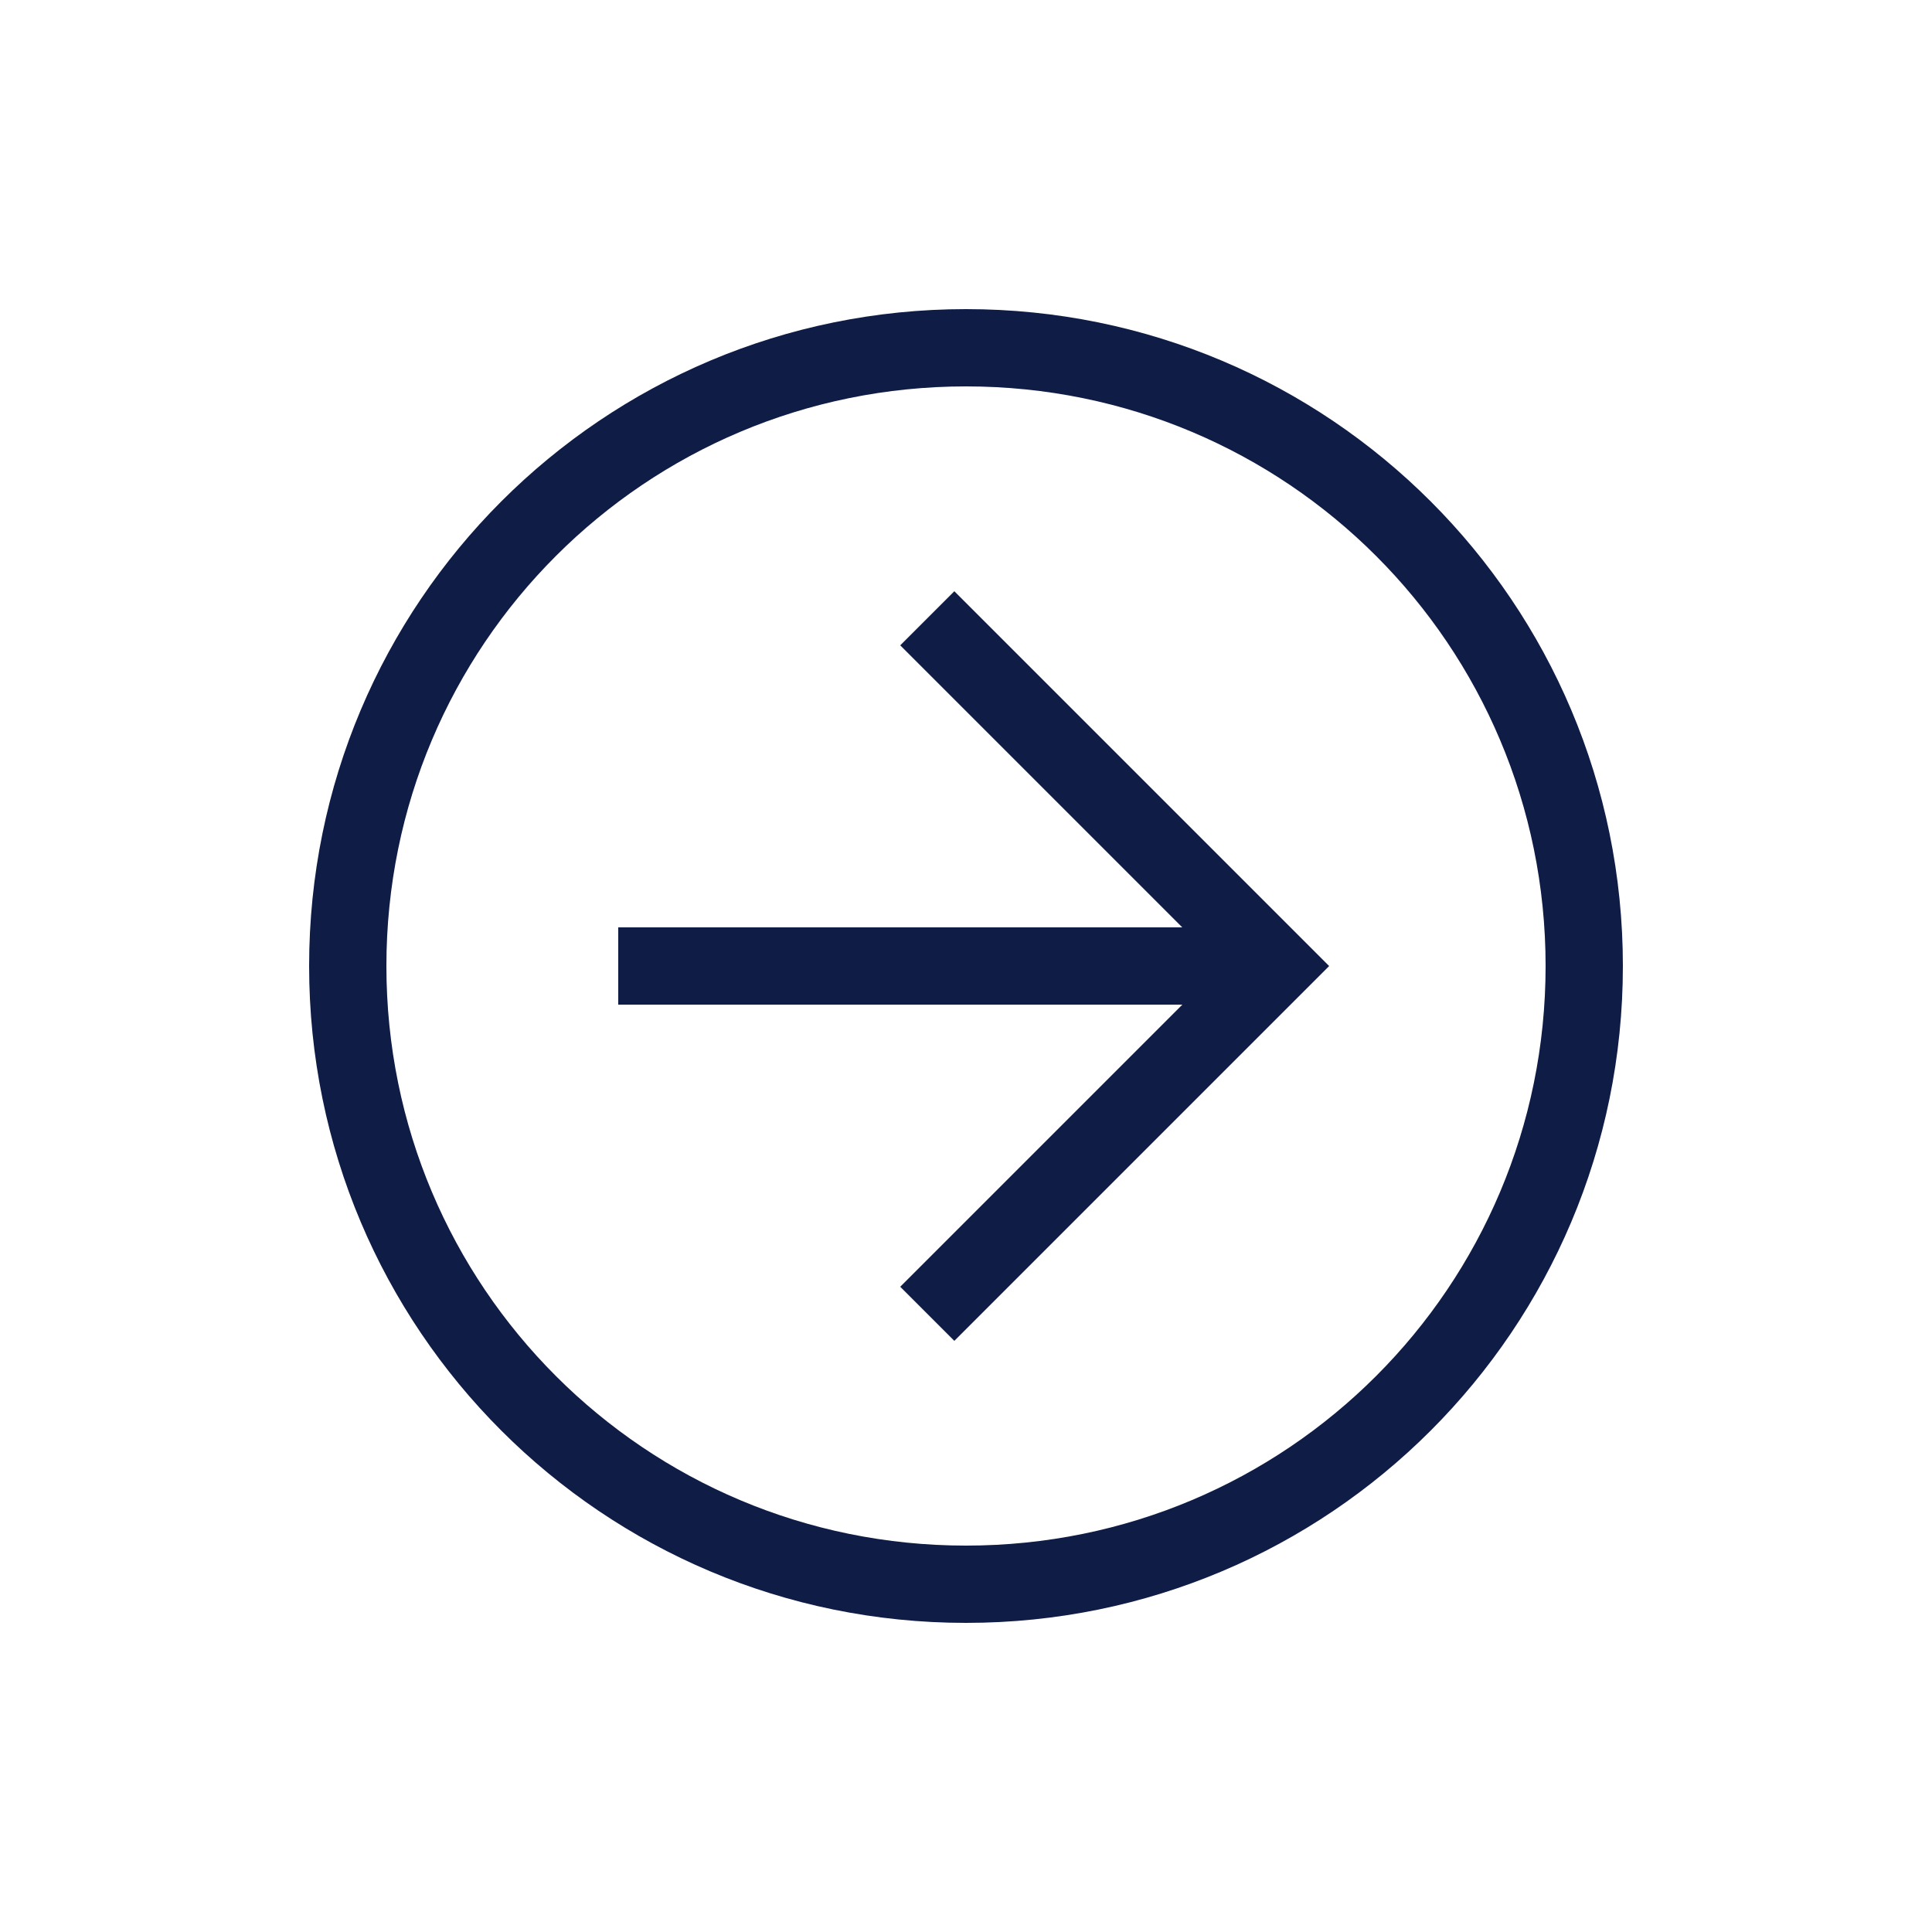
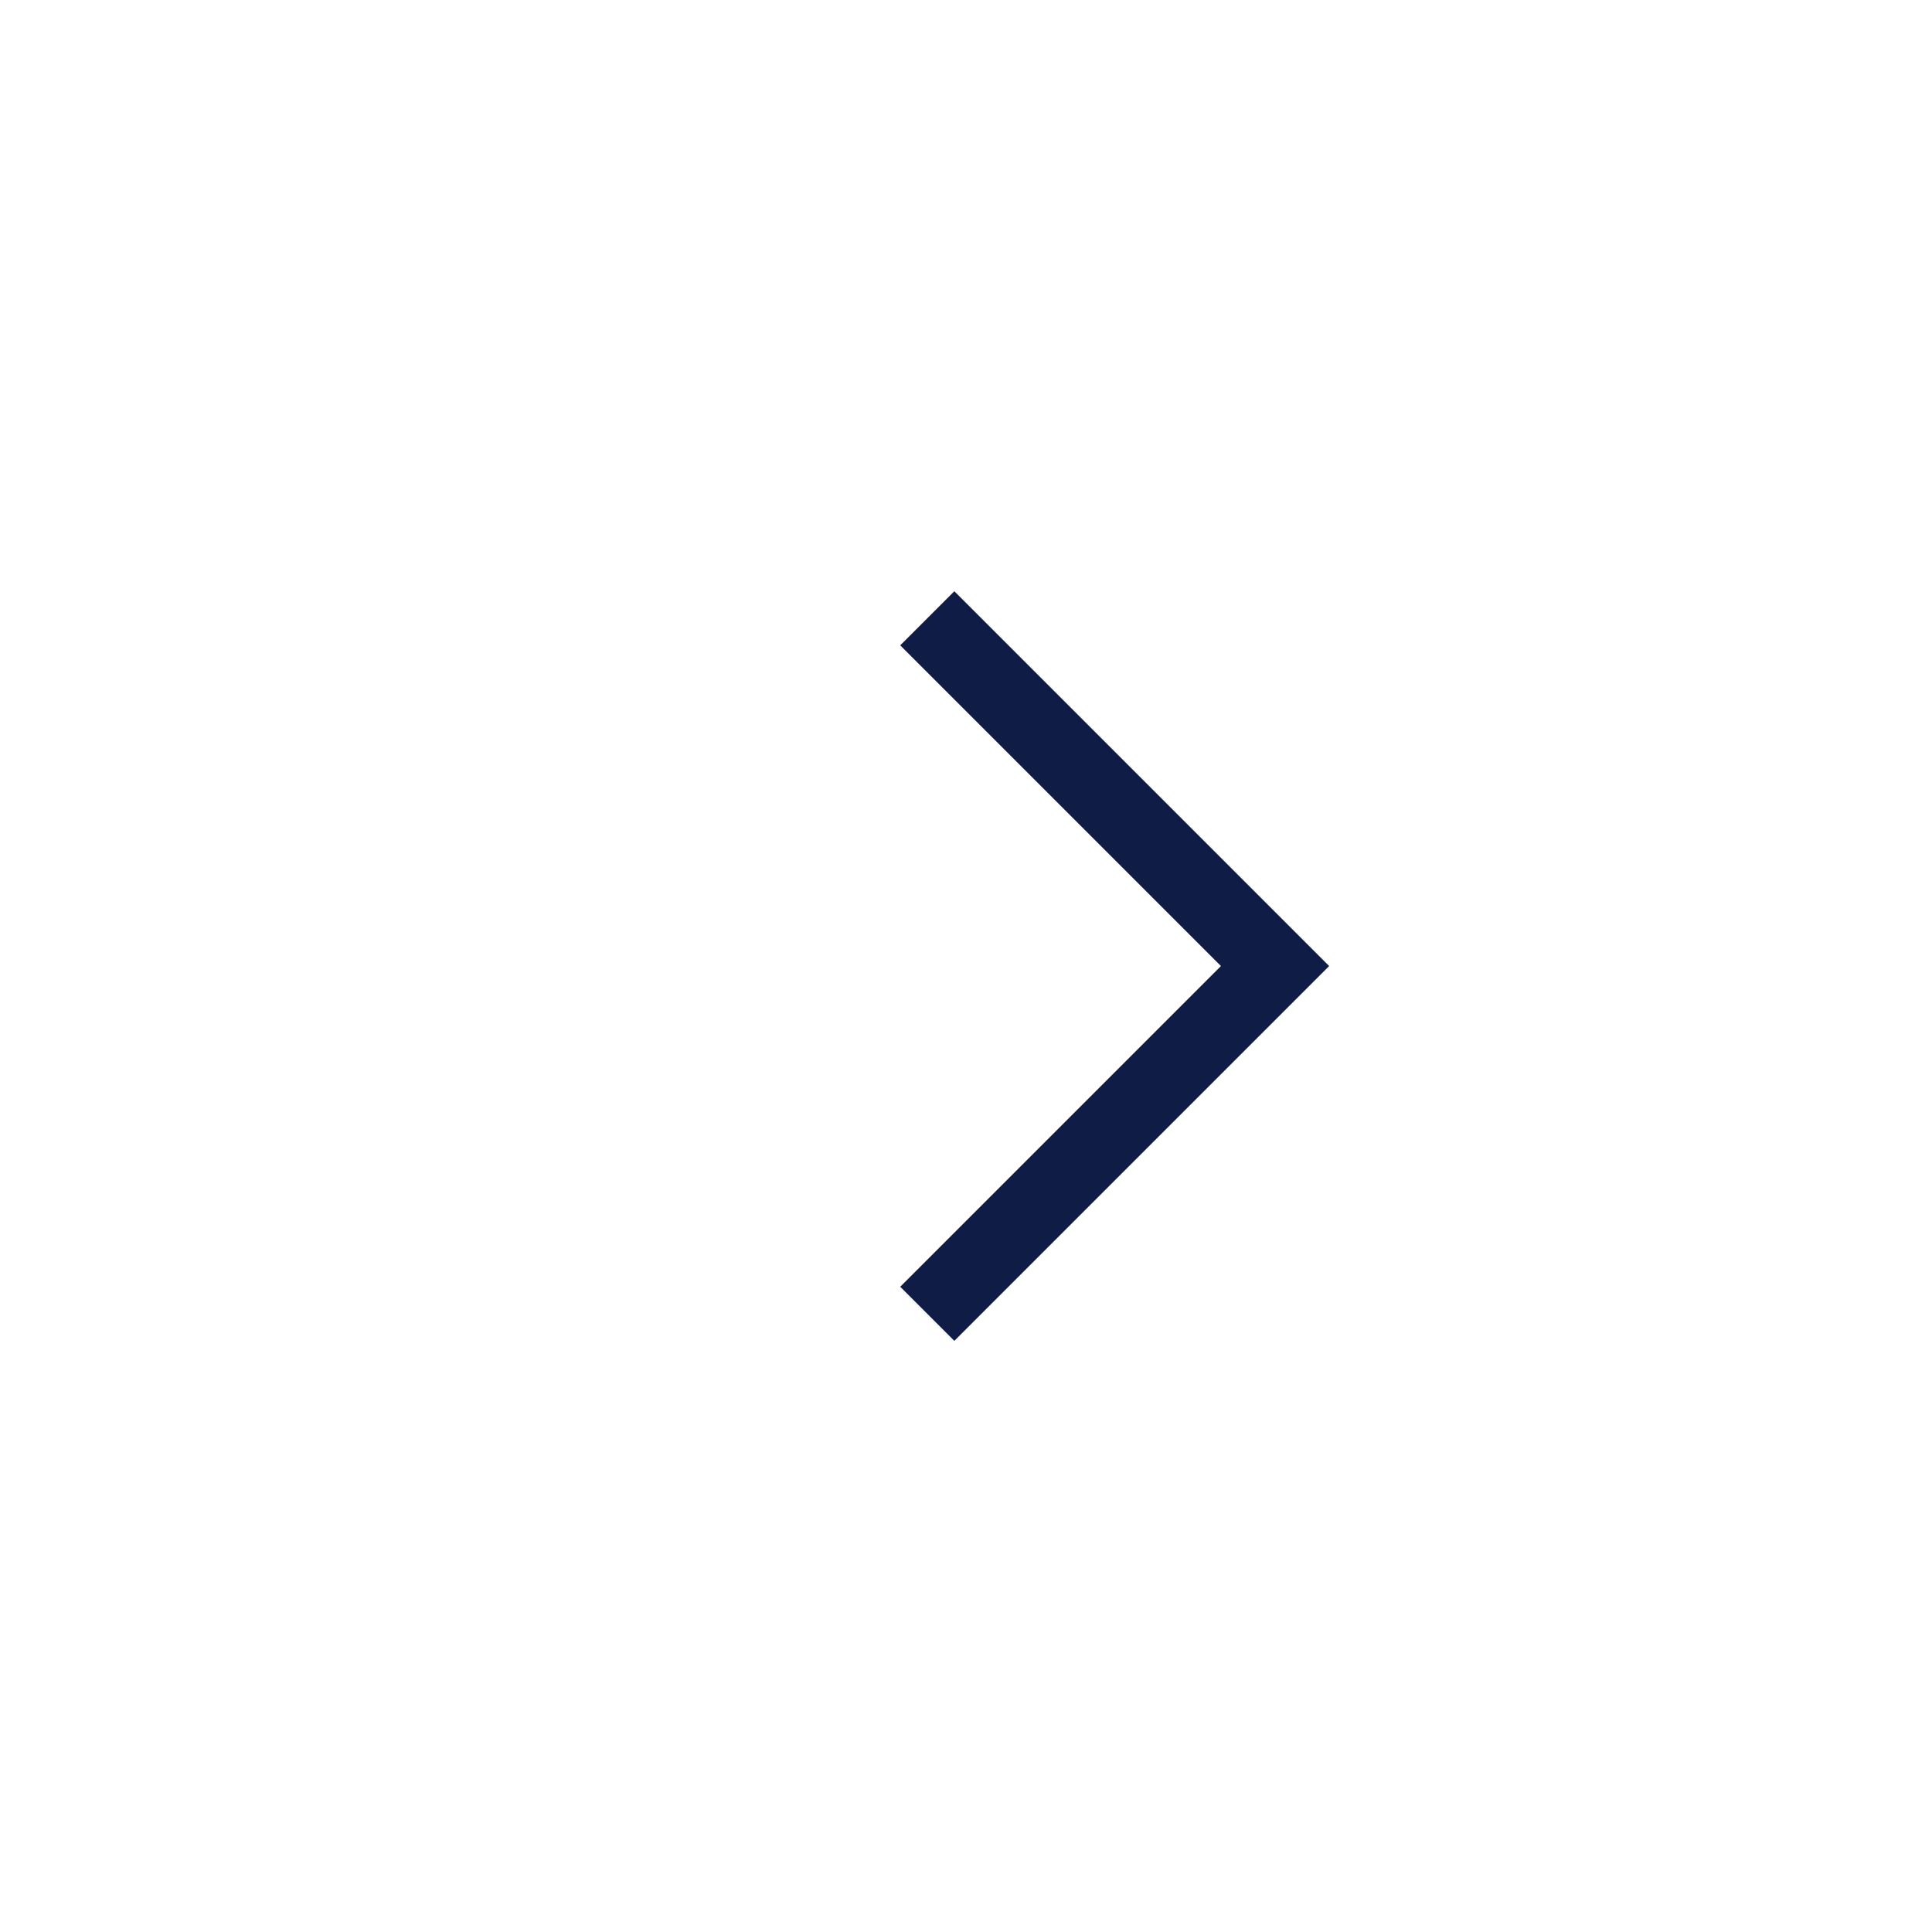
<svg xmlns="http://www.w3.org/2000/svg" width="50" height="50" viewBox="0 0 50 50" fill="none">
-   <path d="M8 25C8 15.6 15.6 8 25 8C34.4 8 42 15.6 42 25C42 34.4 34.4 42 25 42C15.6 42 8 34.4 8 25ZM40 25C40 16.7 33.3 10 25 10C16.7 10 10 16.7 10 25C10 33.3 16.7 40 25 40C33.3 40 40 33.3 40 25Z" fill="#0E1C46" />
  <path d="M23.298 33.301L31.598 25.001L23.298 16.701L24.698 15.301L34.398 25.001L24.698 34.701L23.298 33.301Z" fill="#0E1C46" />
-   <path d="M33 24V26L16 26V24L33 24Z" fill="#0E1C46" />
</svg>